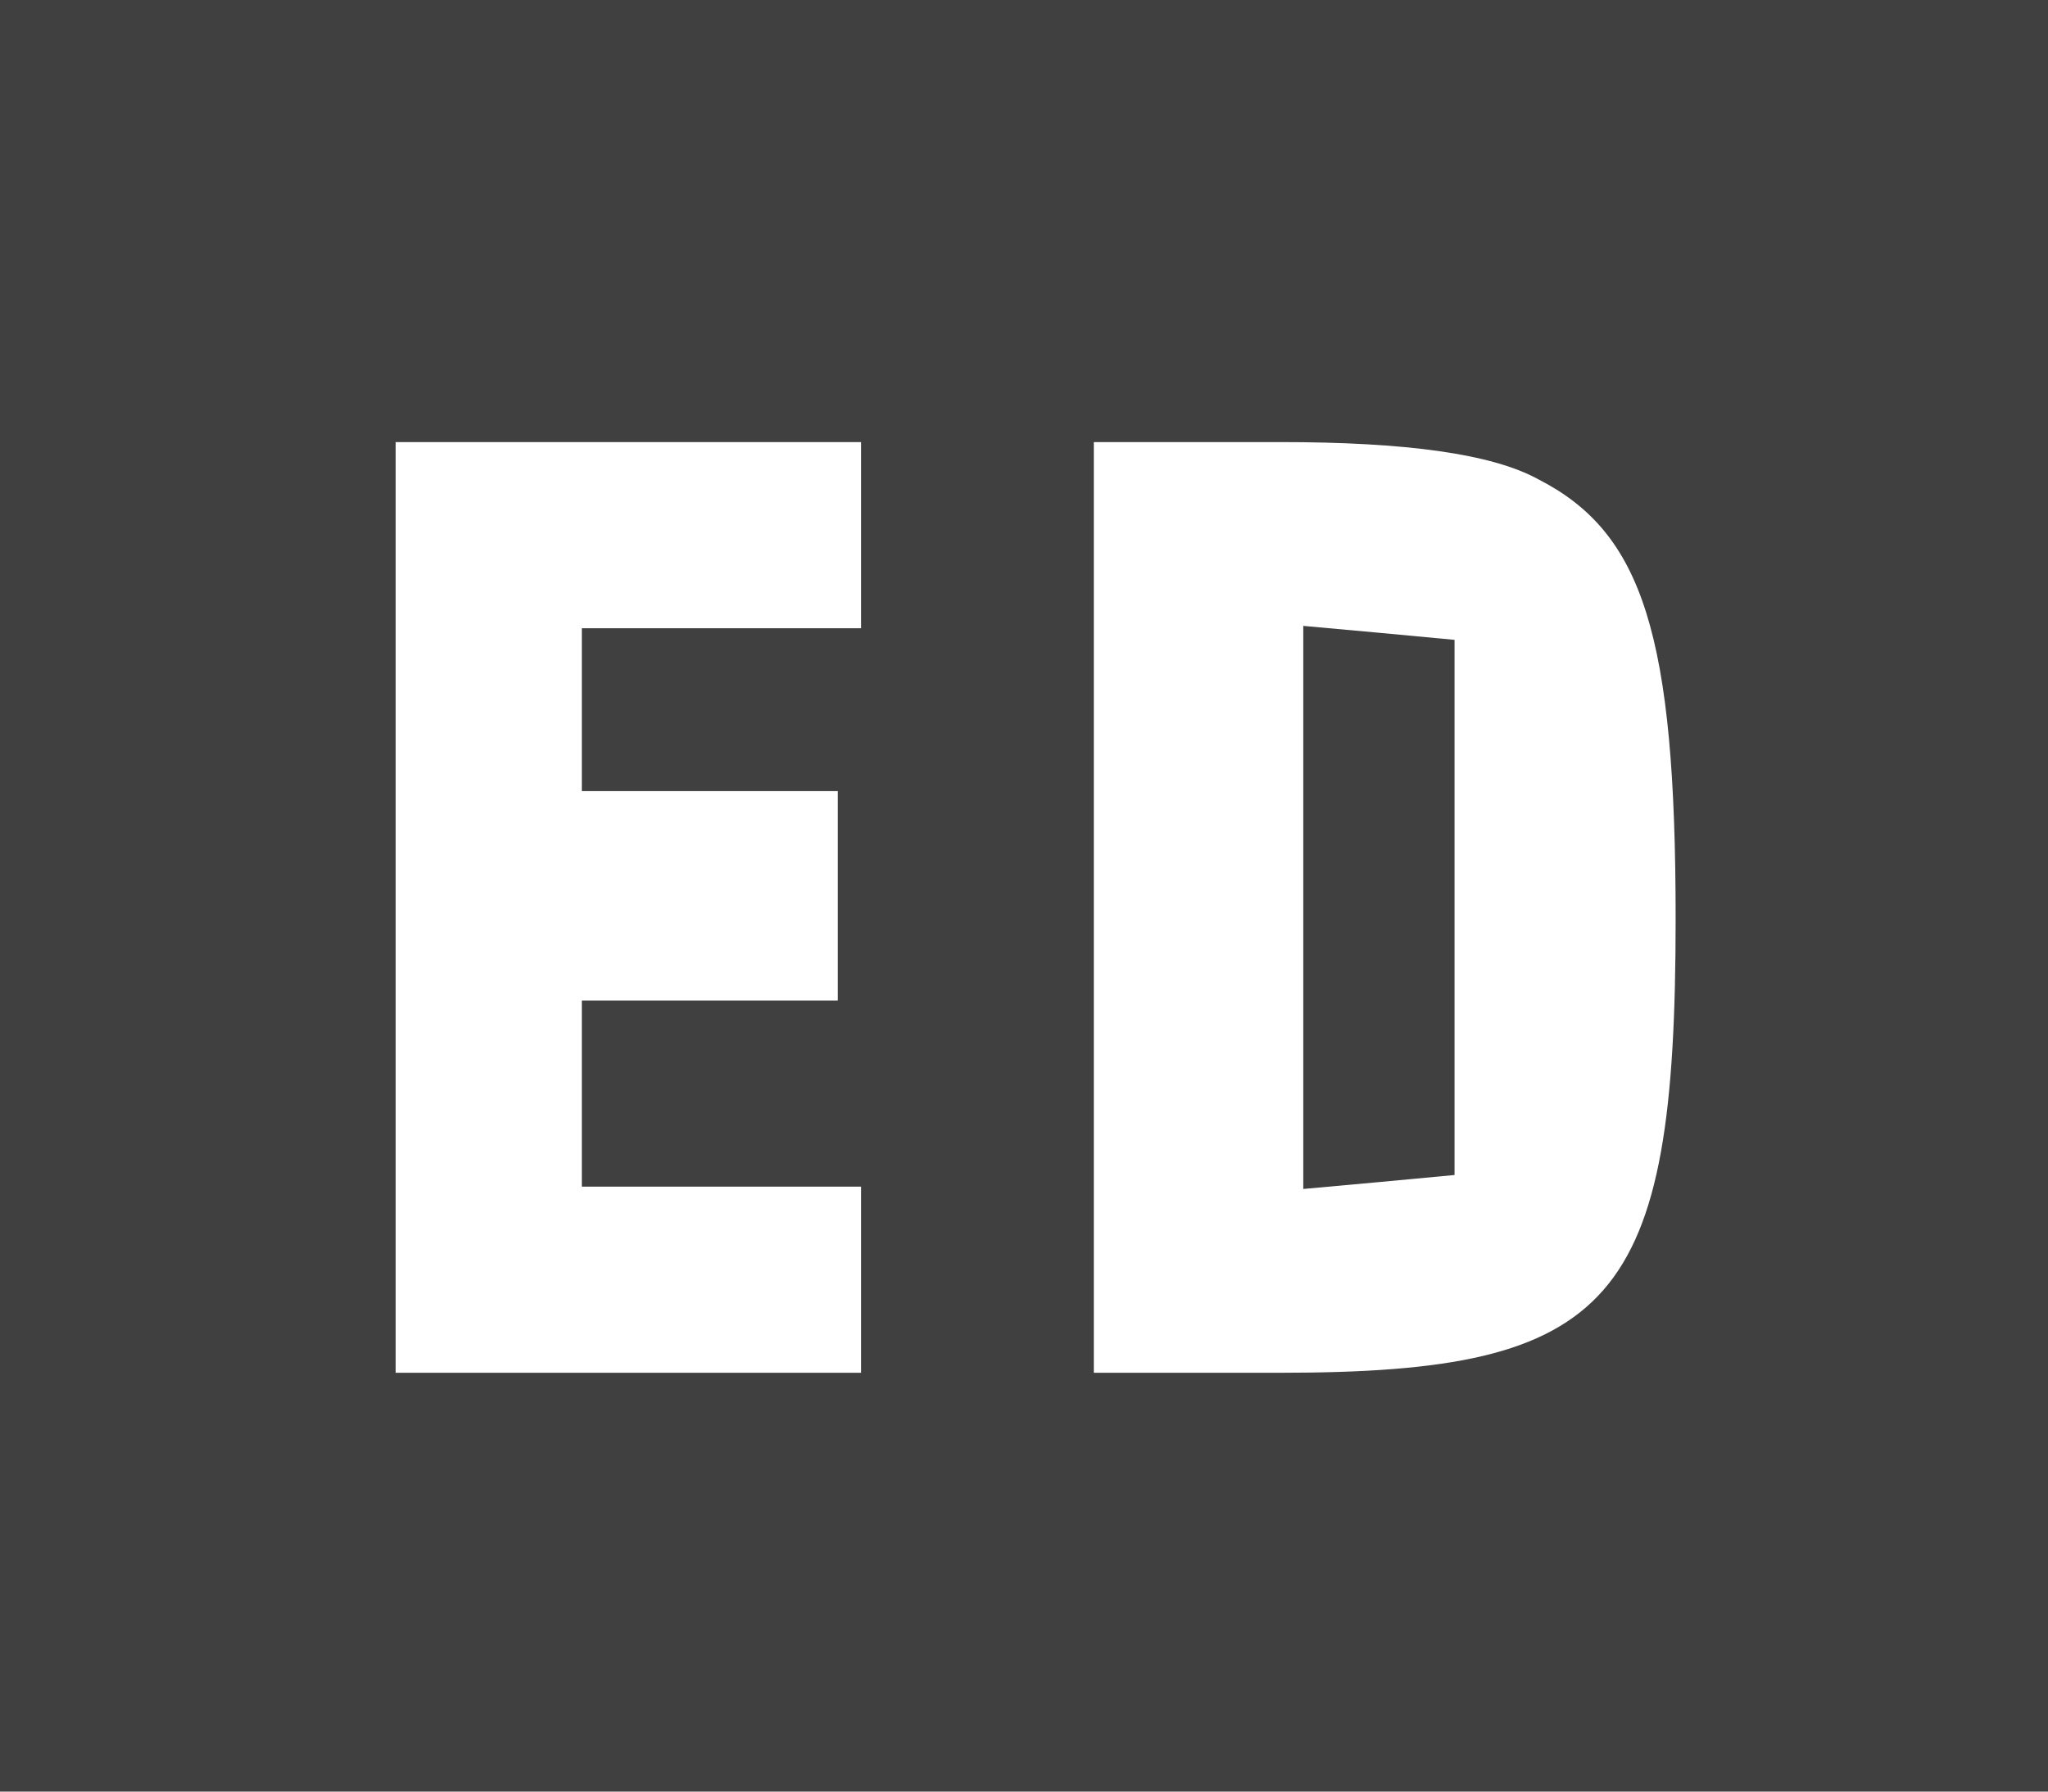
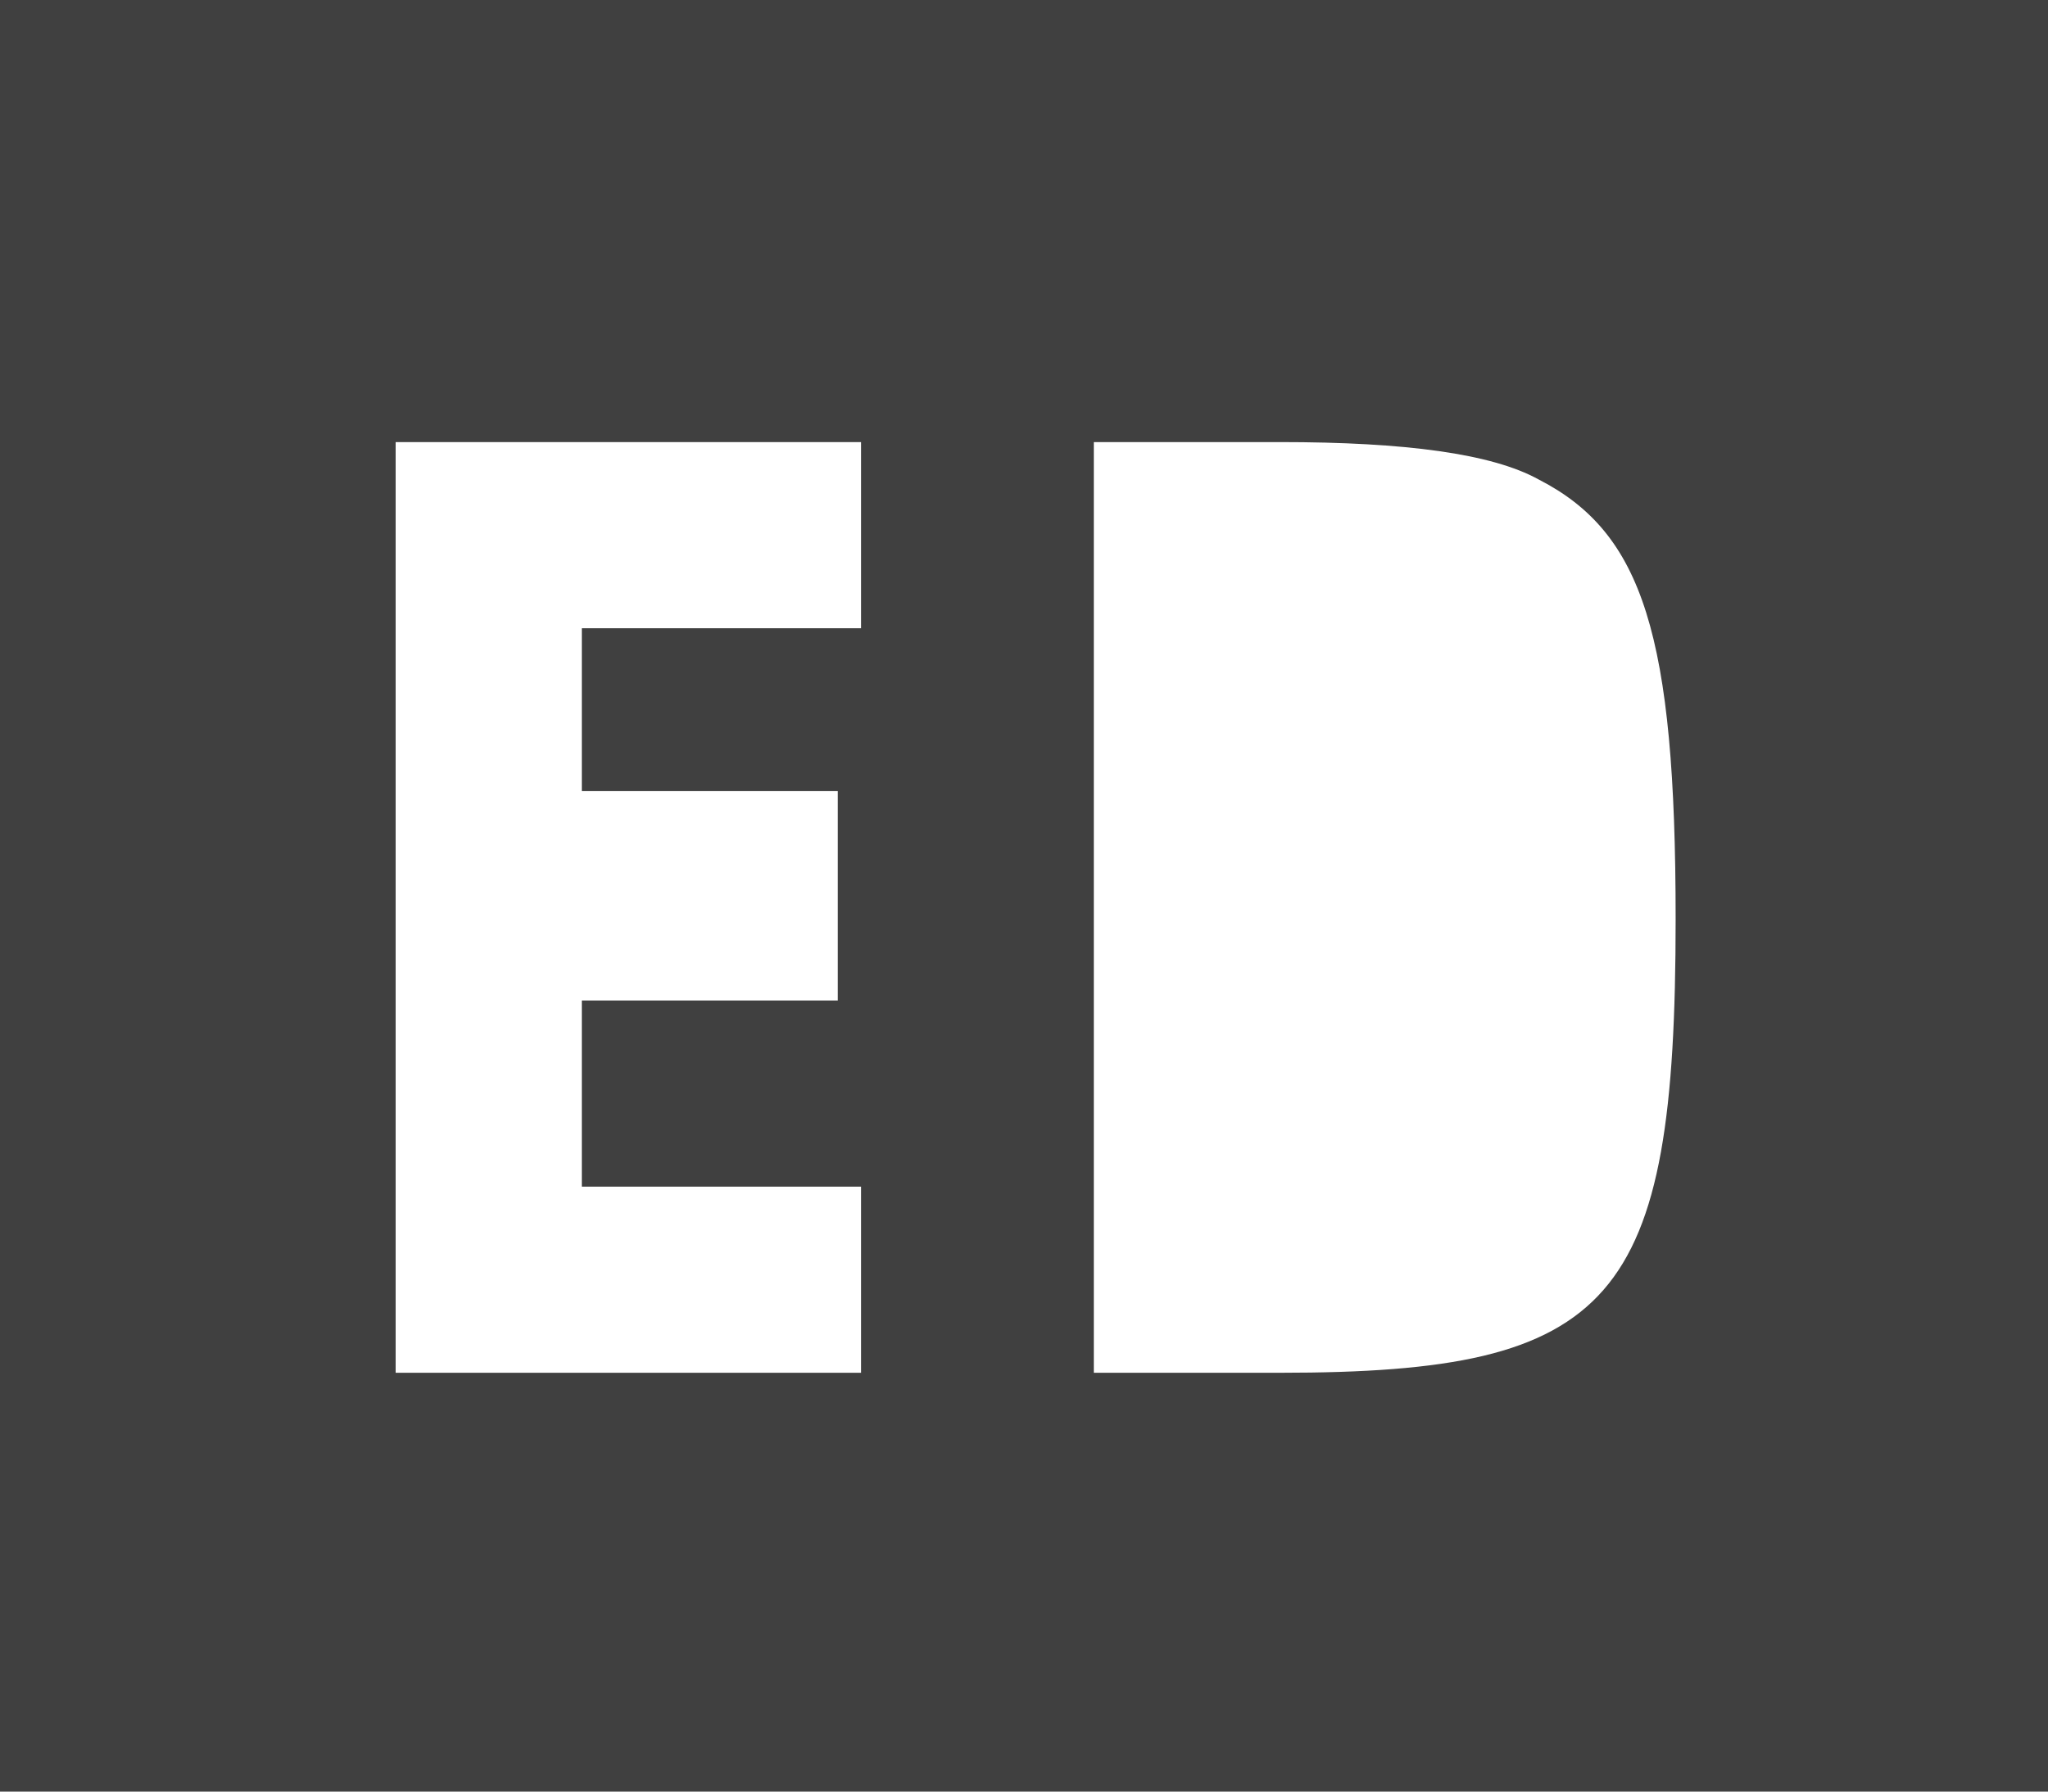
<svg xmlns="http://www.w3.org/2000/svg" version="1.0" width="88pt" height="77pt" viewBox="0 0 88 77" preserveAspectRatio="xMidYMid meet">
  <g transform="translate(0,77) scale(0.1,-0.1)" fill="#404040" stroke="none">
-     <path d="M0 385 l0 -385 440 0 440 0 0 385 0 385 -440 0 -440 0 0 -385z m370 155 l0 -40 -60 0 -60 0 0 -35 0 -35 55 0 55 0 0 -45 0 -45 -55 0 -55 0 0 -40 0 -40 60 0 60 0 0 -40 0 -40 -100 0 -100 0 0 200 0 200 100 0 100 0 0 -40z m291 24 c45 -23 59 -67 59 -189 0 -165 -26 -195 -170 -195 l-80 0 0 200 0 200 80 0 c54 0 91 -5 111 -16z" />
-     <path d="M560 380 l0 -121 33 3 32 3 0 115 0 115 -32 3 -33 3 0 -121z" />
+     <path d="M0 385 l0 -385 440 0 440 0 0 385 0 385 -440 0 -440 0 0 -385z m370 155 l0 -40 -60 0 -60 0 0 -35 0 -35 55 0 55 0 0 -45 0 -45 -55 0 -55 0 0 -40 0 -40 60 0 60 0 0 -40 0 -40 -100 0 -100 0 0 200 0 200 100 0 100 0 0 -40z m291 24 c45 -23 59 -67 59 -189 0 -165 -26 -195 -170 -195 l-80 0 0 200 0 200 80 0 c54 0 91 -5 111 -16" />
  </g>
</svg>